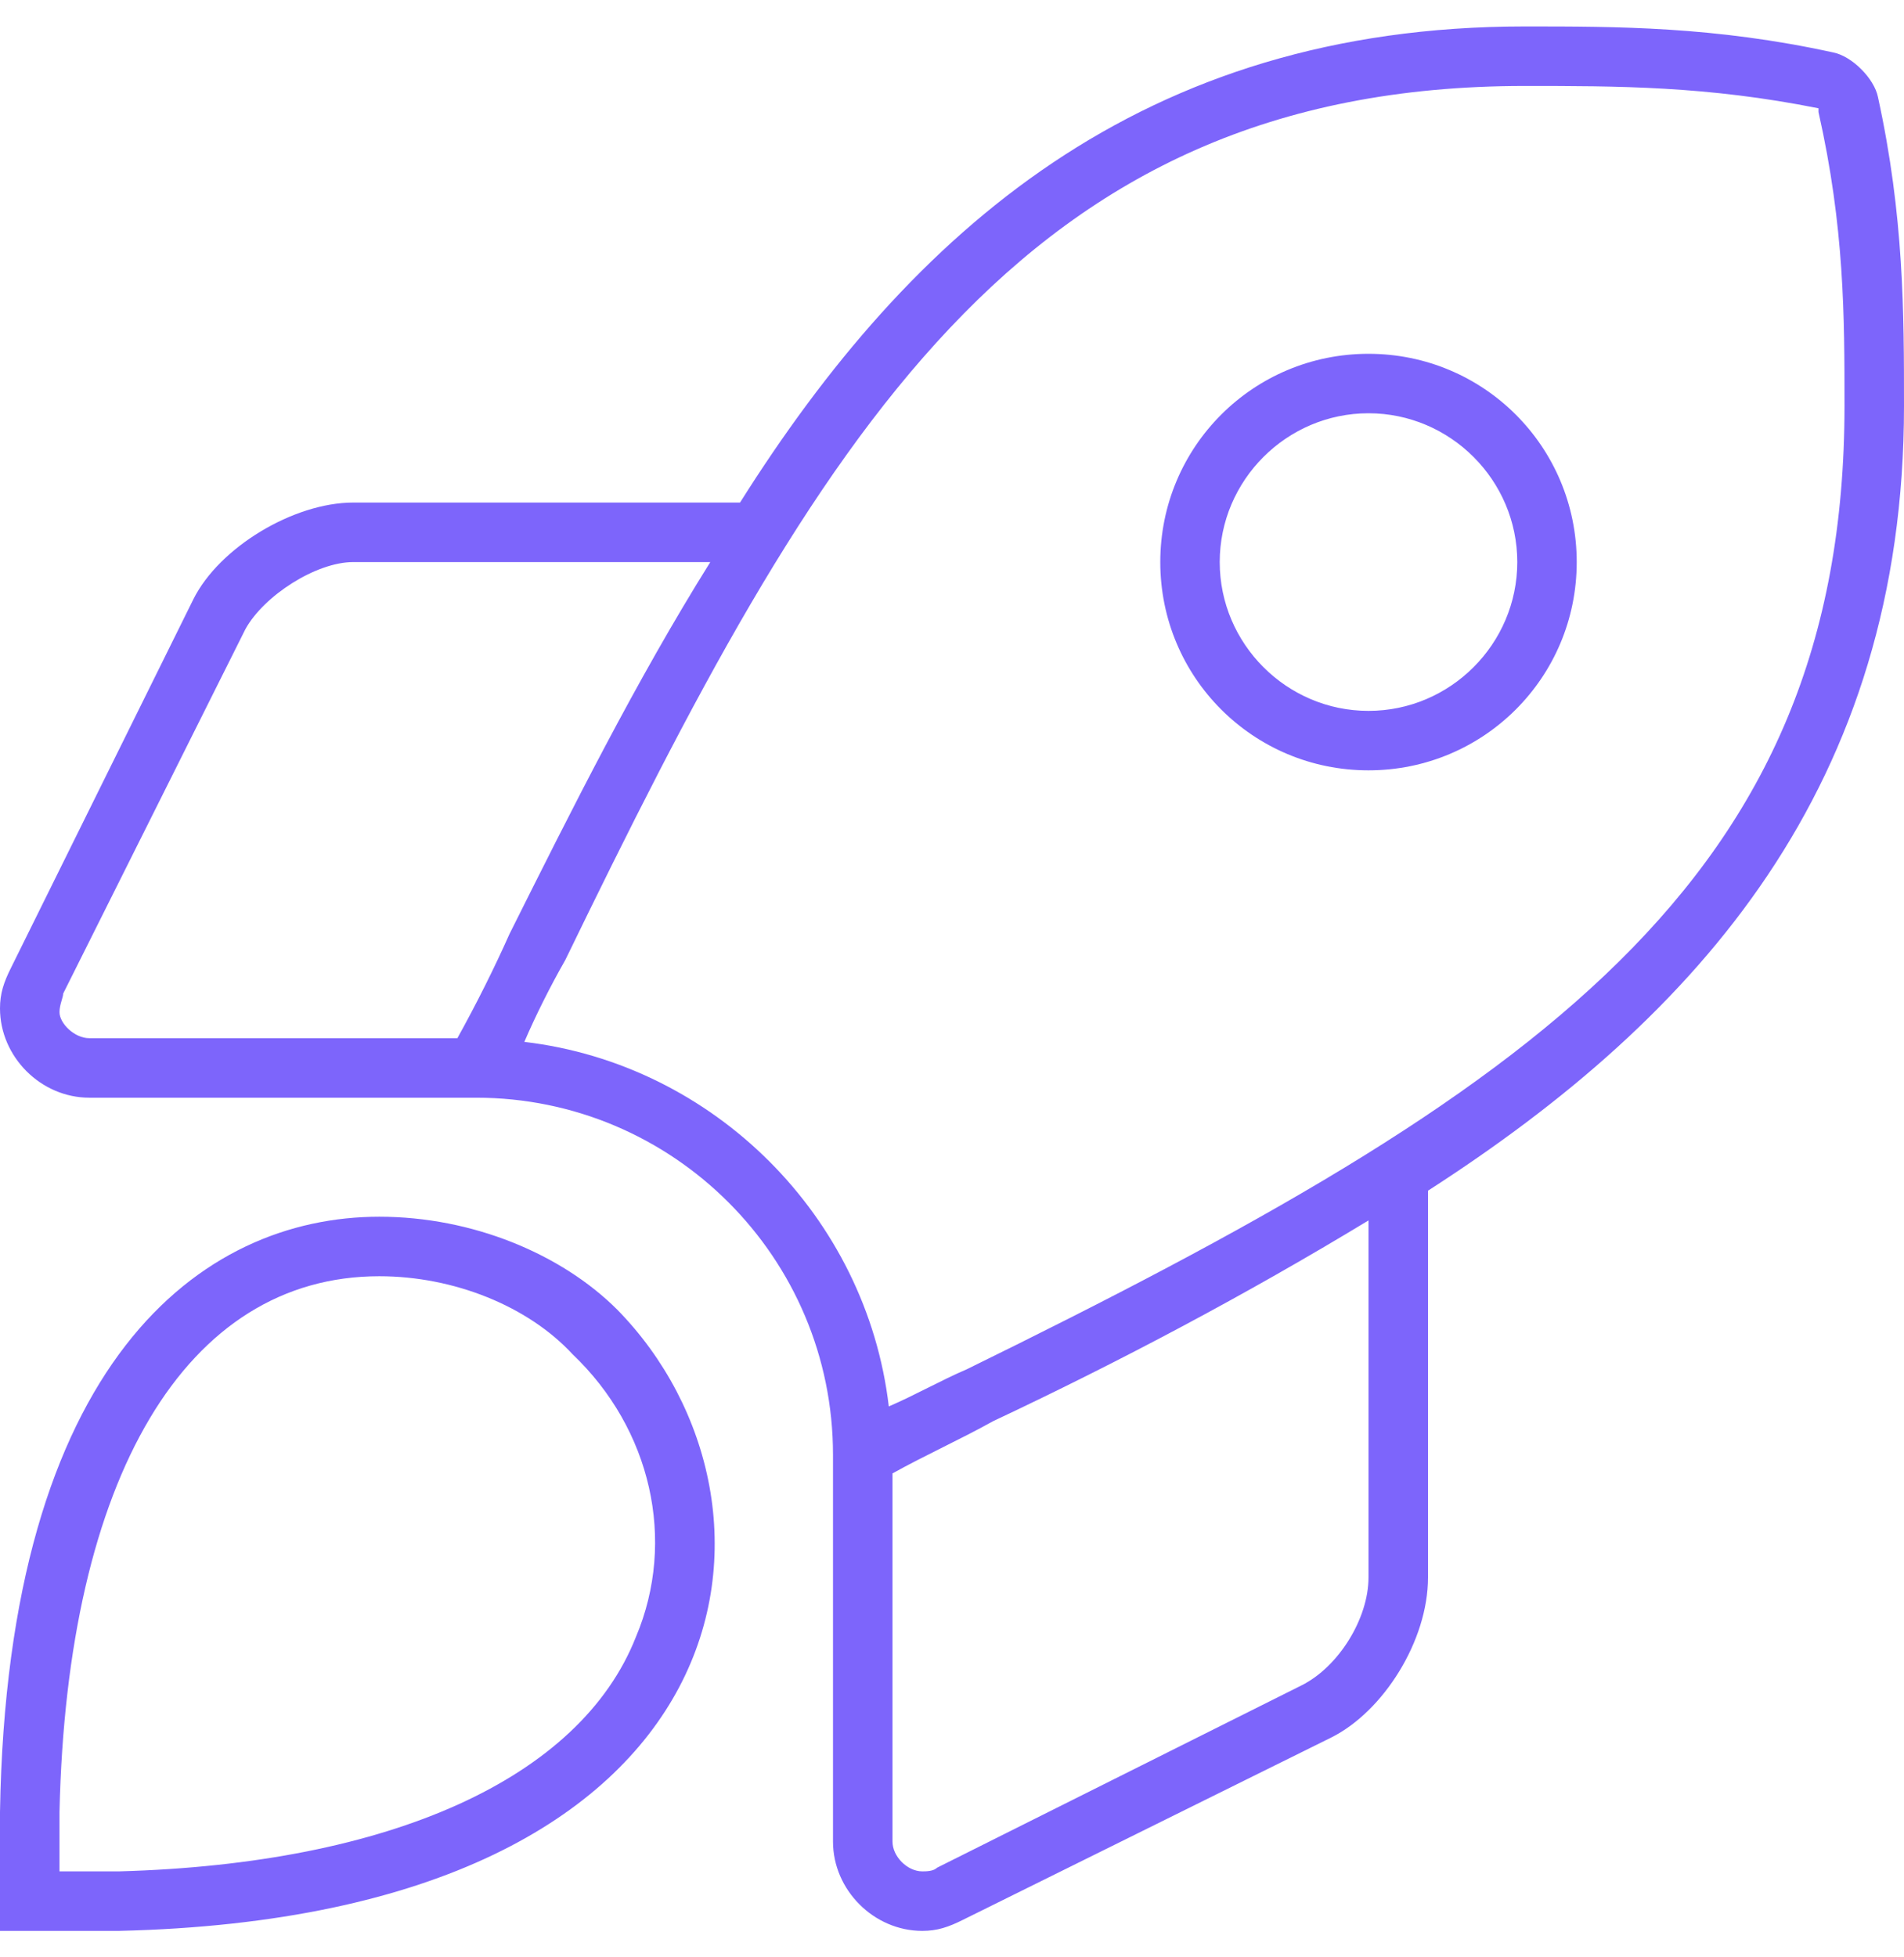
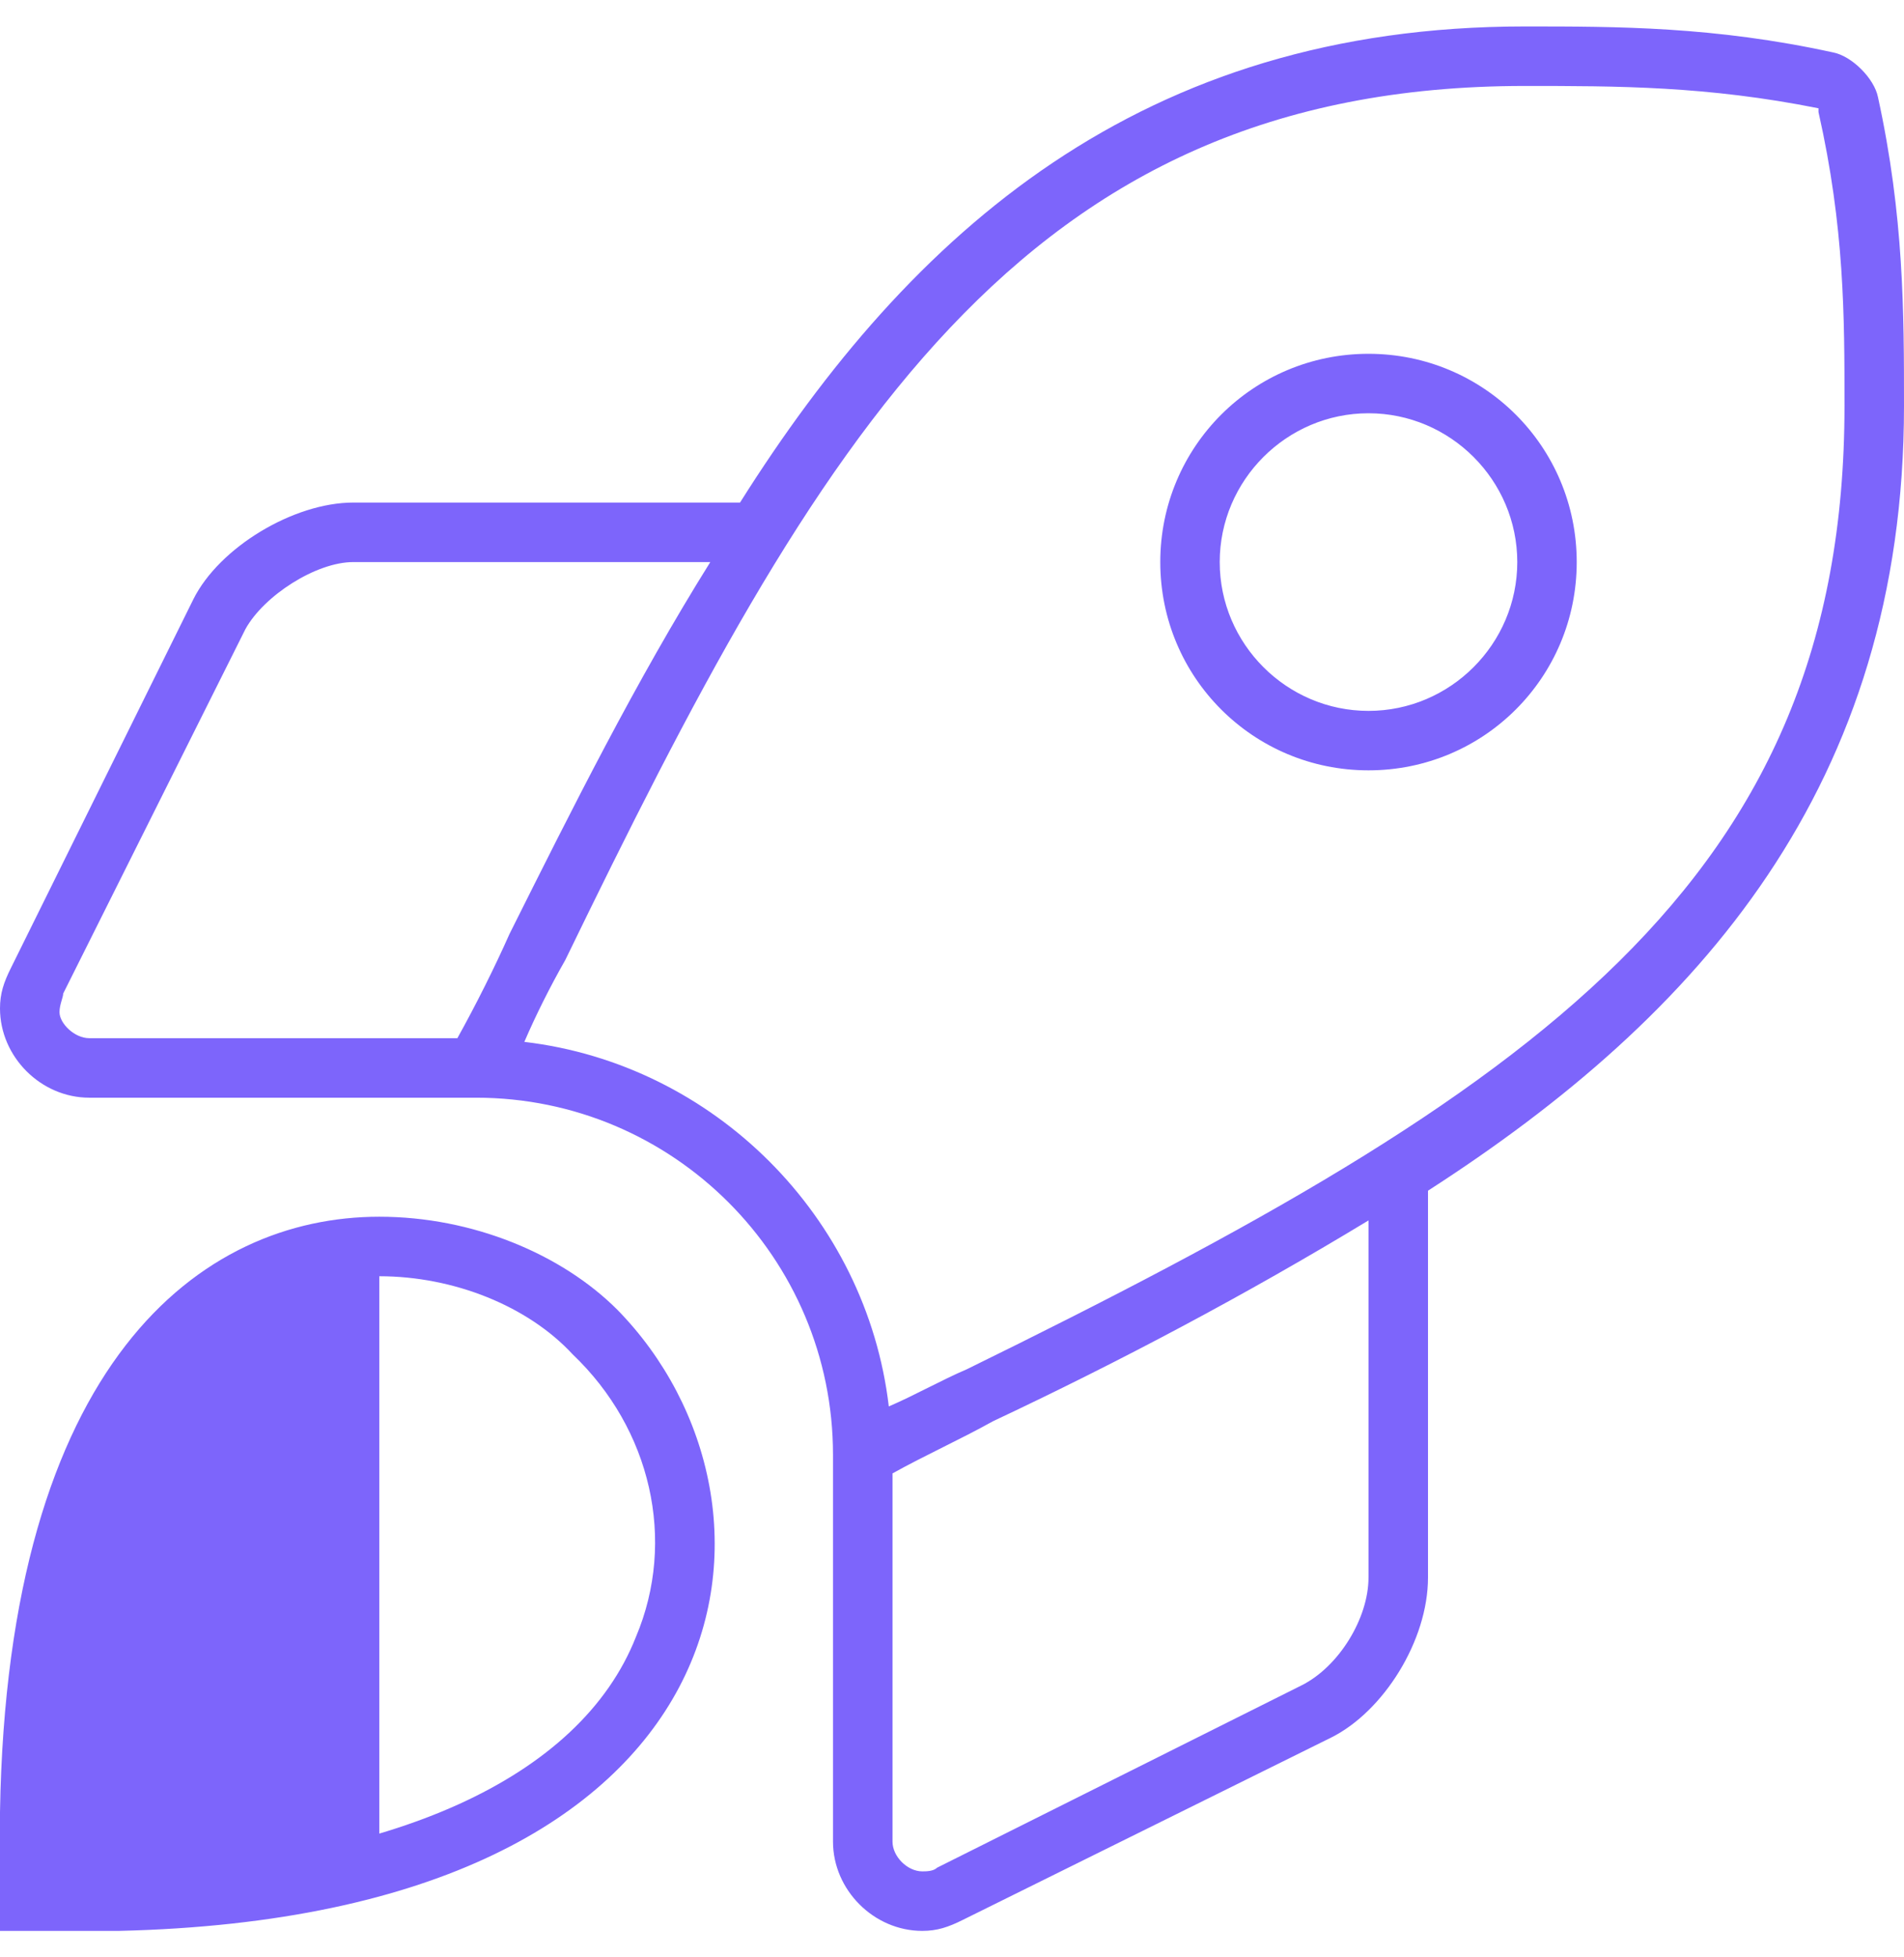
<svg xmlns="http://www.w3.org/2000/svg" width="36" height="37" viewBox="0 0 36 37" fill="none">
-   <path d="M7.172 23C8.93 23 10.617 23.703 11.672 24.758C15.258 28.414 14.344 36.219 2.25 36.5H0V34.25C0.141 25.742 3.797 23 7.172 23ZM12.023 30.945C12.797 29.117 12.305 27.008 10.828 25.602C9.984 24.688 8.578 24.125 7.172 24.125C3.516 24.125 1.266 27.922 1.125 34.25V34.812V35.375H1.758H2.25C7.383 35.234 10.969 33.617 12.023 30.945ZM35.508 1.836C36 4.086 36 5.914 36 7.672C36 14.844 32.133 19.203 27 22.508V29.82C27 31.016 26.156 32.352 25.172 32.844L18.211 36.289C17.93 36.43 17.719 36.5 17.438 36.5C16.523 36.5 15.75 35.727 15.75 34.812V27.5C15.75 23.773 12.727 20.75 9 20.75H1.688C0.773 20.75 0 19.977 0 19.062C0 18.781 0.07 18.57 0.211 18.289L3.656 11.328C4.148 10.344 5.555 9.5 6.68 9.5H13.992C17.227 4.367 21.586 0.5 28.828 0.5C30.586 0.5 32.414 0.5 34.664 0.992C35.016 1.062 35.438 1.484 35.508 1.836ZM8.648 19.625C9 18.992 9.352 18.289 9.633 17.656C10.828 15.266 12.023 12.875 13.43 10.625H6.68C5.977 10.625 4.992 11.258 4.641 11.891L1.195 18.781C1.195 18.852 1.125 18.992 1.125 19.133C1.125 19.344 1.406 19.625 1.688 19.625H8.648ZM25.875 29.82V23.07C23.555 24.477 21.164 25.742 18.773 26.867C18.141 27.219 17.508 27.5 16.875 27.852V34.812C16.875 35.094 17.156 35.375 17.438 35.375C17.508 35.375 17.648 35.375 17.719 35.305L24.609 31.859C25.312 31.508 25.875 30.594 25.875 29.82ZM18.281 25.883C29.039 20.609 34.875 16.672 34.875 7.672C34.875 5.984 34.875 4.297 34.383 2.117V2.047C32.273 1.625 30.586 1.625 28.828 1.625C19.266 1.625 15.469 8.305 10.688 18.148C10.406 18.641 10.125 19.203 9.914 19.695C13.5 20.117 16.383 23 16.805 26.586C17.297 26.375 17.789 26.094 18.281 25.883ZM25.875 6.688C28.055 6.688 29.812 8.445 29.812 10.625C29.812 12.805 28.055 14.562 25.875 14.562C23.695 14.562 21.938 12.805 21.938 10.625C21.938 8.445 23.695 6.688 25.875 6.688ZM25.875 13.438C27.422 13.438 28.688 12.172 28.688 10.625C28.688 9.078 27.422 7.812 25.875 7.812C24.328 7.812 23.062 9.078 23.062 10.625C23.062 12.172 24.328 13.438 25.875 13.438Z" fill="#7D65FB" />
+   <path d="M7.172 23C8.93 23 10.617 23.703 11.672 24.758C15.258 28.414 14.344 36.219 2.25 36.5H0V34.25C0.141 25.742 3.797 23 7.172 23ZM12.023 30.945C12.797 29.117 12.305 27.008 10.828 25.602C9.984 24.688 8.578 24.125 7.172 24.125V34.812V35.375H1.758H2.25C7.383 35.234 10.969 33.617 12.023 30.945ZM35.508 1.836C36 4.086 36 5.914 36 7.672C36 14.844 32.133 19.203 27 22.508V29.82C27 31.016 26.156 32.352 25.172 32.844L18.211 36.289C17.93 36.43 17.719 36.5 17.438 36.5C16.523 36.5 15.75 35.727 15.75 34.812V27.5C15.75 23.773 12.727 20.75 9 20.75H1.688C0.773 20.75 0 19.977 0 19.062C0 18.781 0.07 18.57 0.211 18.289L3.656 11.328C4.148 10.344 5.555 9.5 6.68 9.5H13.992C17.227 4.367 21.586 0.5 28.828 0.5C30.586 0.5 32.414 0.5 34.664 0.992C35.016 1.062 35.438 1.484 35.508 1.836ZM8.648 19.625C9 18.992 9.352 18.289 9.633 17.656C10.828 15.266 12.023 12.875 13.43 10.625H6.68C5.977 10.625 4.992 11.258 4.641 11.891L1.195 18.781C1.195 18.852 1.125 18.992 1.125 19.133C1.125 19.344 1.406 19.625 1.688 19.625H8.648ZM25.875 29.82V23.07C23.555 24.477 21.164 25.742 18.773 26.867C18.141 27.219 17.508 27.5 16.875 27.852V34.812C16.875 35.094 17.156 35.375 17.438 35.375C17.508 35.375 17.648 35.375 17.719 35.305L24.609 31.859C25.312 31.508 25.875 30.594 25.875 29.82ZM18.281 25.883C29.039 20.609 34.875 16.672 34.875 7.672C34.875 5.984 34.875 4.297 34.383 2.117V2.047C32.273 1.625 30.586 1.625 28.828 1.625C19.266 1.625 15.469 8.305 10.688 18.148C10.406 18.641 10.125 19.203 9.914 19.695C13.5 20.117 16.383 23 16.805 26.586C17.297 26.375 17.789 26.094 18.281 25.883ZM25.875 6.688C28.055 6.688 29.812 8.445 29.812 10.625C29.812 12.805 28.055 14.562 25.875 14.562C23.695 14.562 21.938 12.805 21.938 10.625C21.938 8.445 23.695 6.688 25.875 6.688ZM25.875 13.438C27.422 13.438 28.688 12.172 28.688 10.625C28.688 9.078 27.422 7.812 25.875 7.812C24.328 7.812 23.062 9.078 23.062 10.625C23.062 12.172 24.328 13.438 25.875 13.438Z" fill="#7D65FB" />
</svg>